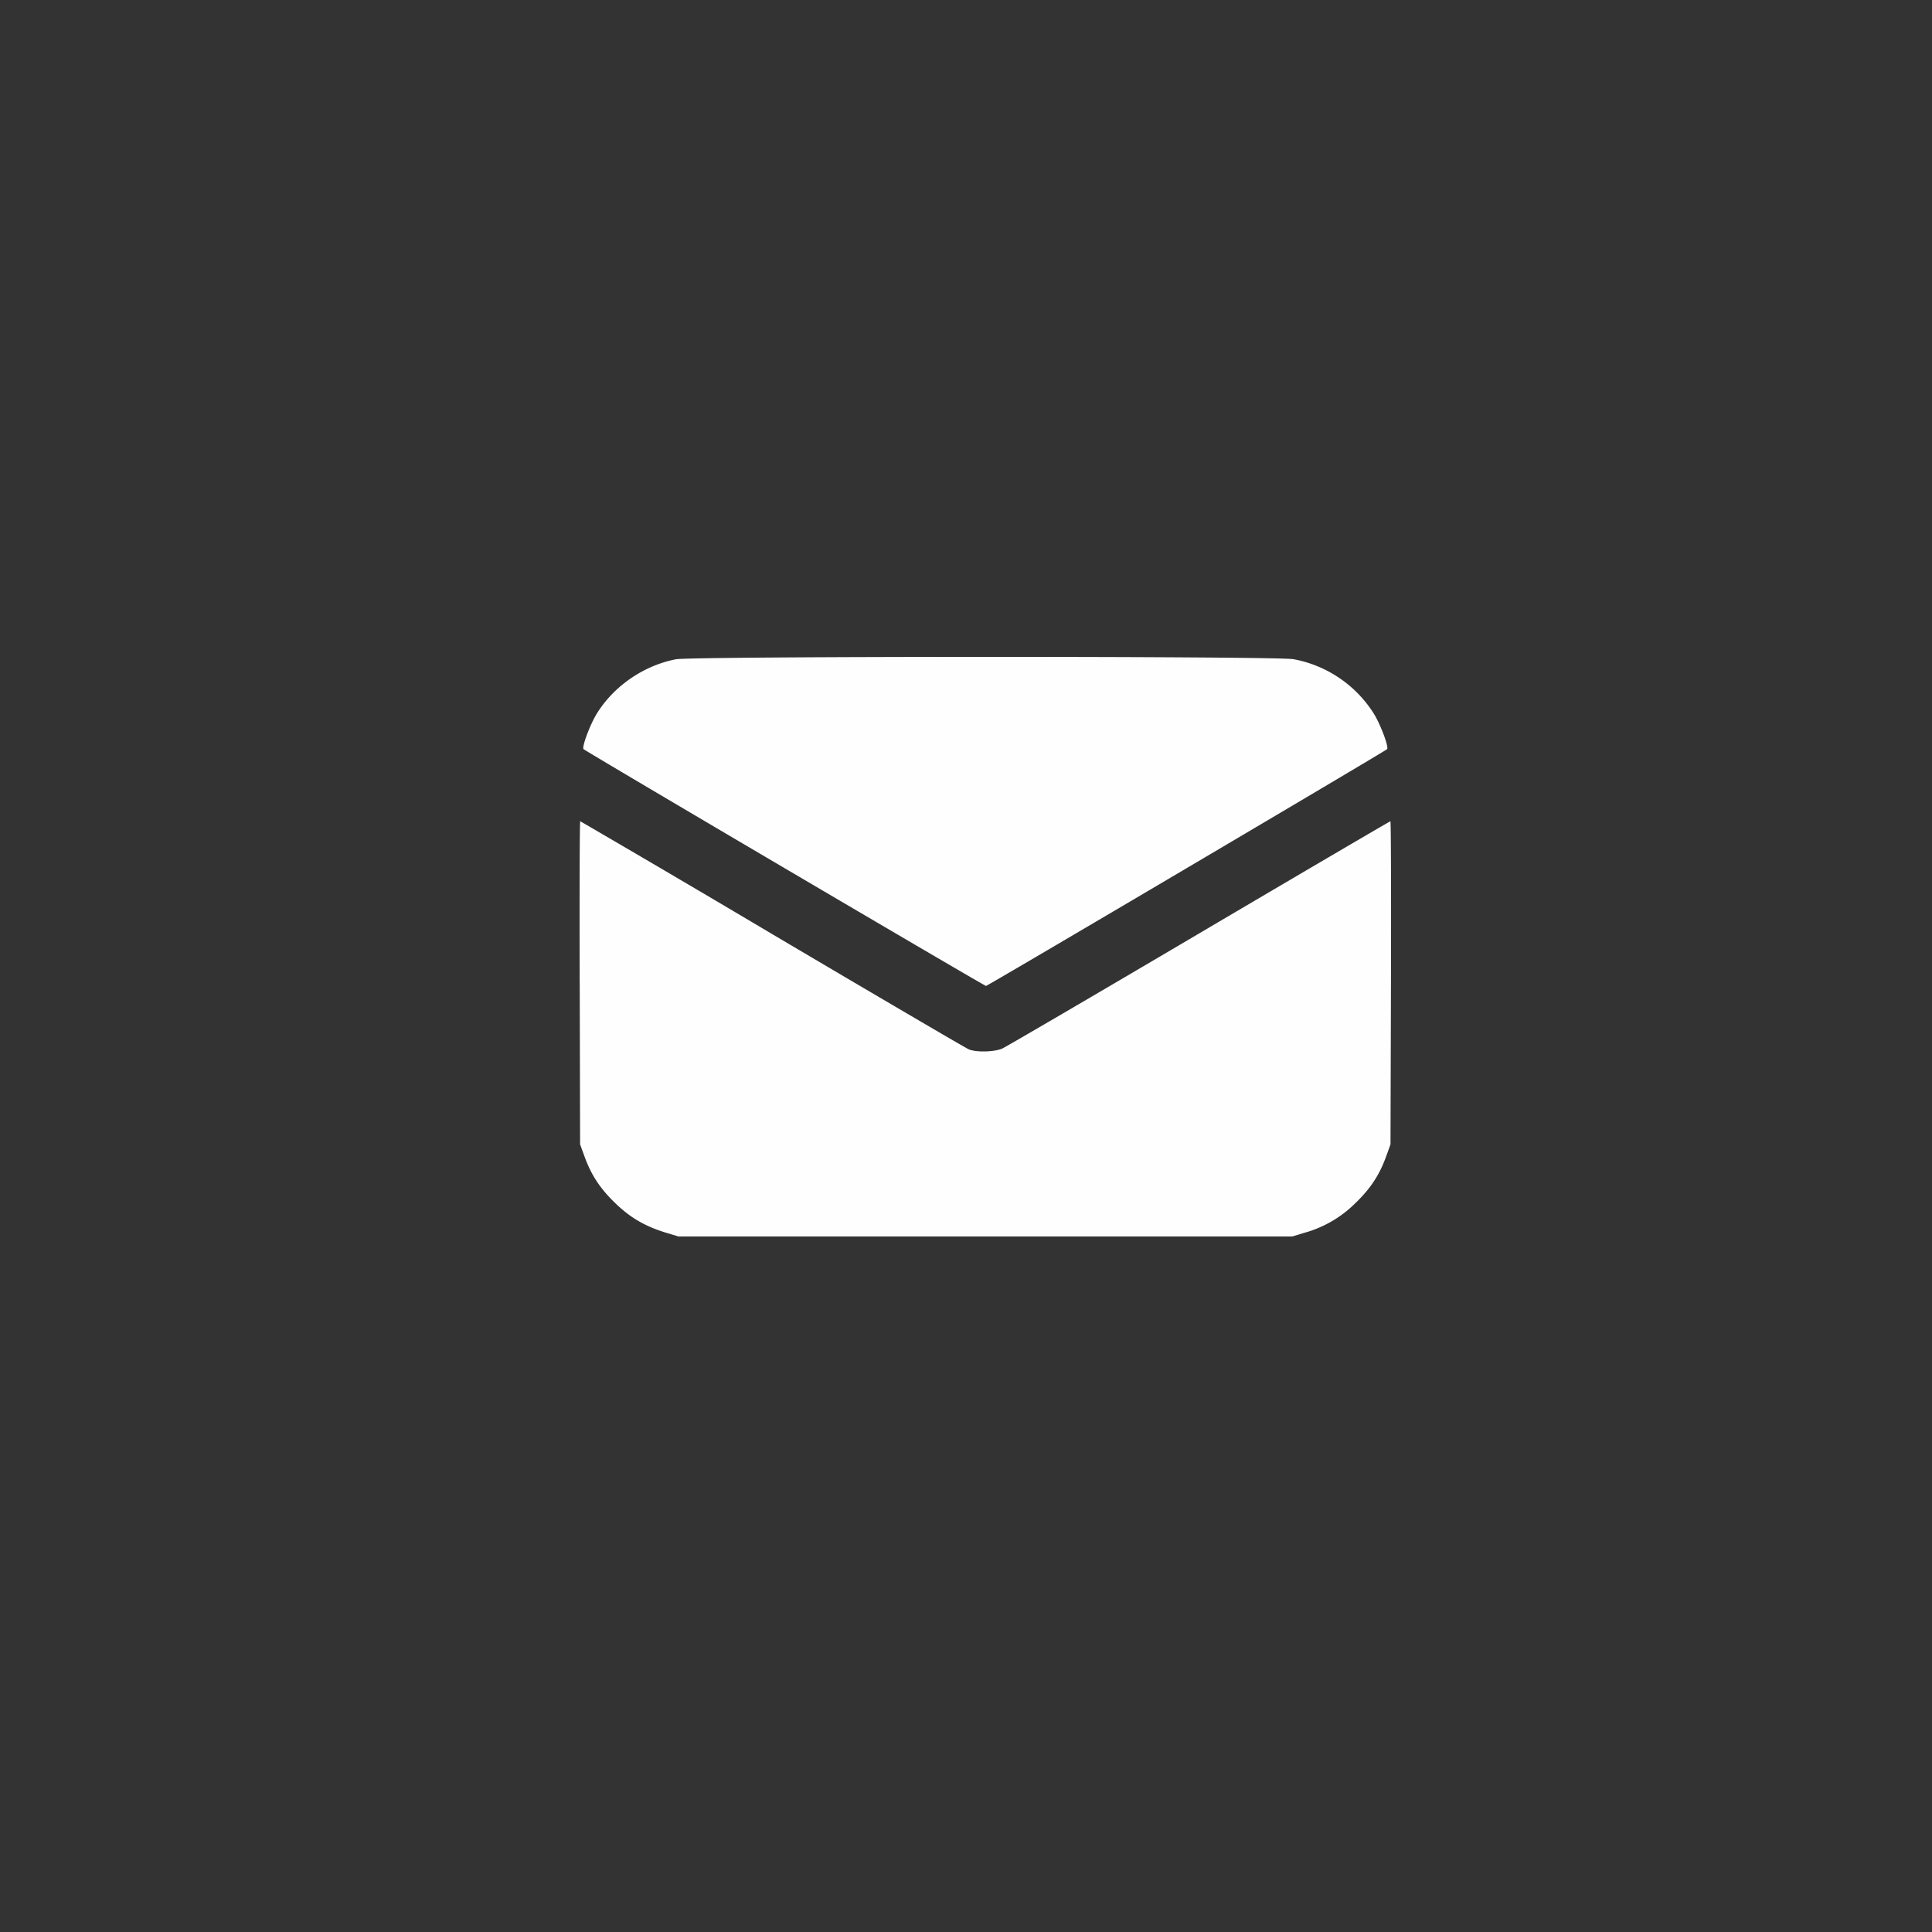
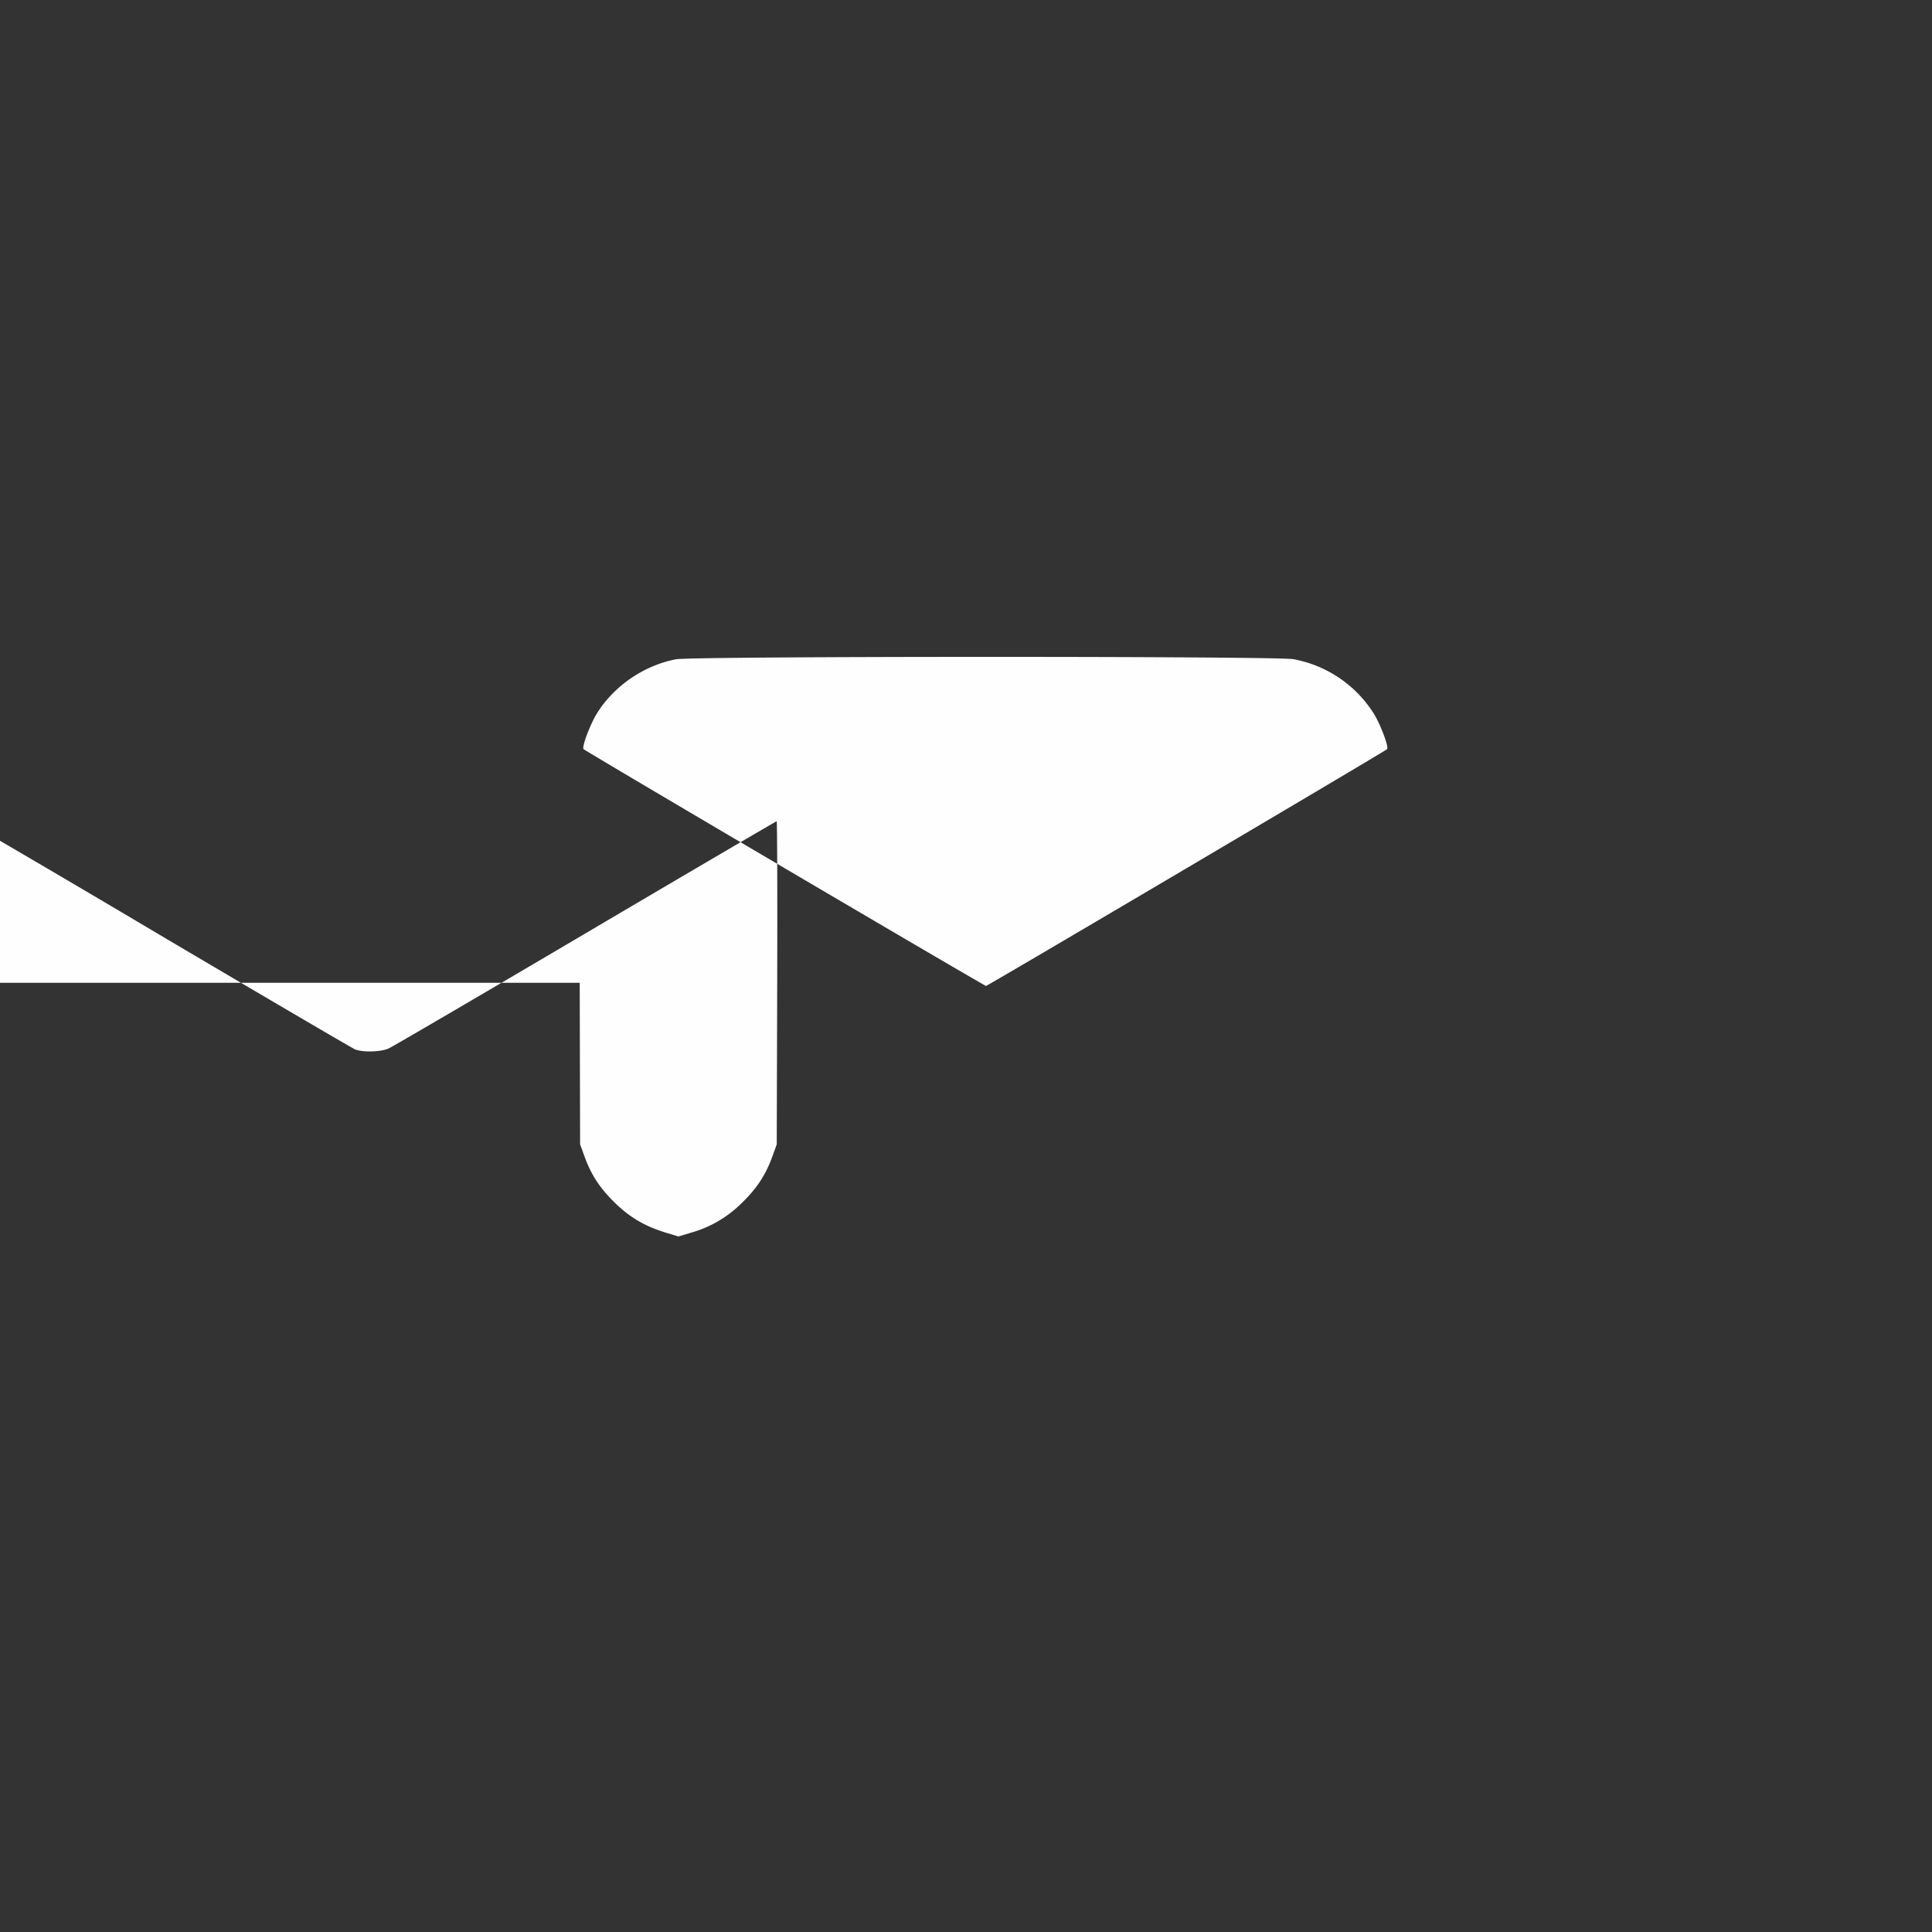
<svg xmlns="http://www.w3.org/2000/svg" width="50" height="50" fill="none">
  <rect width="100%" height="100%" fill="#333333" stroke="none" />
-   <path fill="#FEFEFE" fill-rule="evenodd" d="M17.493 17.062c-.834.161-1.61.695-2.05 1.41-.176.289-.392.868-.34.916.075.069 10.375 6.13 10.415 6.128.043-.002 10.312-6.065 10.379-6.127.052-.05-.164-.628-.34-.916a3.13 3.13 0 0 0-2.081-1.413c-.438-.082-15.562-.079-15.983.002m-2.49 8.373.01 4.181.116.318c.174.48.407.832.804 1.213.39.375.773.595 1.318.76l.307.093h15.884l.307-.093a3 3 0 0 0 1.318-.76c.397-.381.63-.733.804-1.213l.115-.318.012-4.181c.006-2.3 0-4.181-.014-4.181s-2.242 1.306-4.95 2.903-5.001 2.937-5.095 2.979c-.208.09-.665.102-.865.022-.074-.03-2.362-1.371-5.084-2.98a654 654 0 0 0-4.974-2.925c-.014 0-.02 1.882-.014 4.182" clip-rule="evenodd" />
+   <path fill="#FEFEFE" fill-rule="evenodd" d="M17.493 17.062c-.834.161-1.61.695-2.05 1.41-.176.289-.392.868-.34.916.075.069 10.375 6.13 10.415 6.128.043-.002 10.312-6.065 10.379-6.127.052-.05-.164-.628-.34-.916a3.13 3.13 0 0 0-2.081-1.413c-.438-.082-15.562-.079-15.983.002m-2.49 8.373.01 4.181.116.318c.174.48.407.832.804 1.213.39.375.773.595 1.318.76l.307.093l.307-.093a3 3 0 0 0 1.318-.76c.397-.381.63-.733.804-1.213l.115-.318.012-4.181c.006-2.3 0-4.181-.014-4.181s-2.242 1.306-4.95 2.903-5.001 2.937-5.095 2.979c-.208.09-.665.102-.865.022-.074-.03-2.362-1.371-5.084-2.98a654 654 0 0 0-4.974-2.925c-.014 0-.02 1.882-.014 4.182" clip-rule="evenodd" />
</svg>